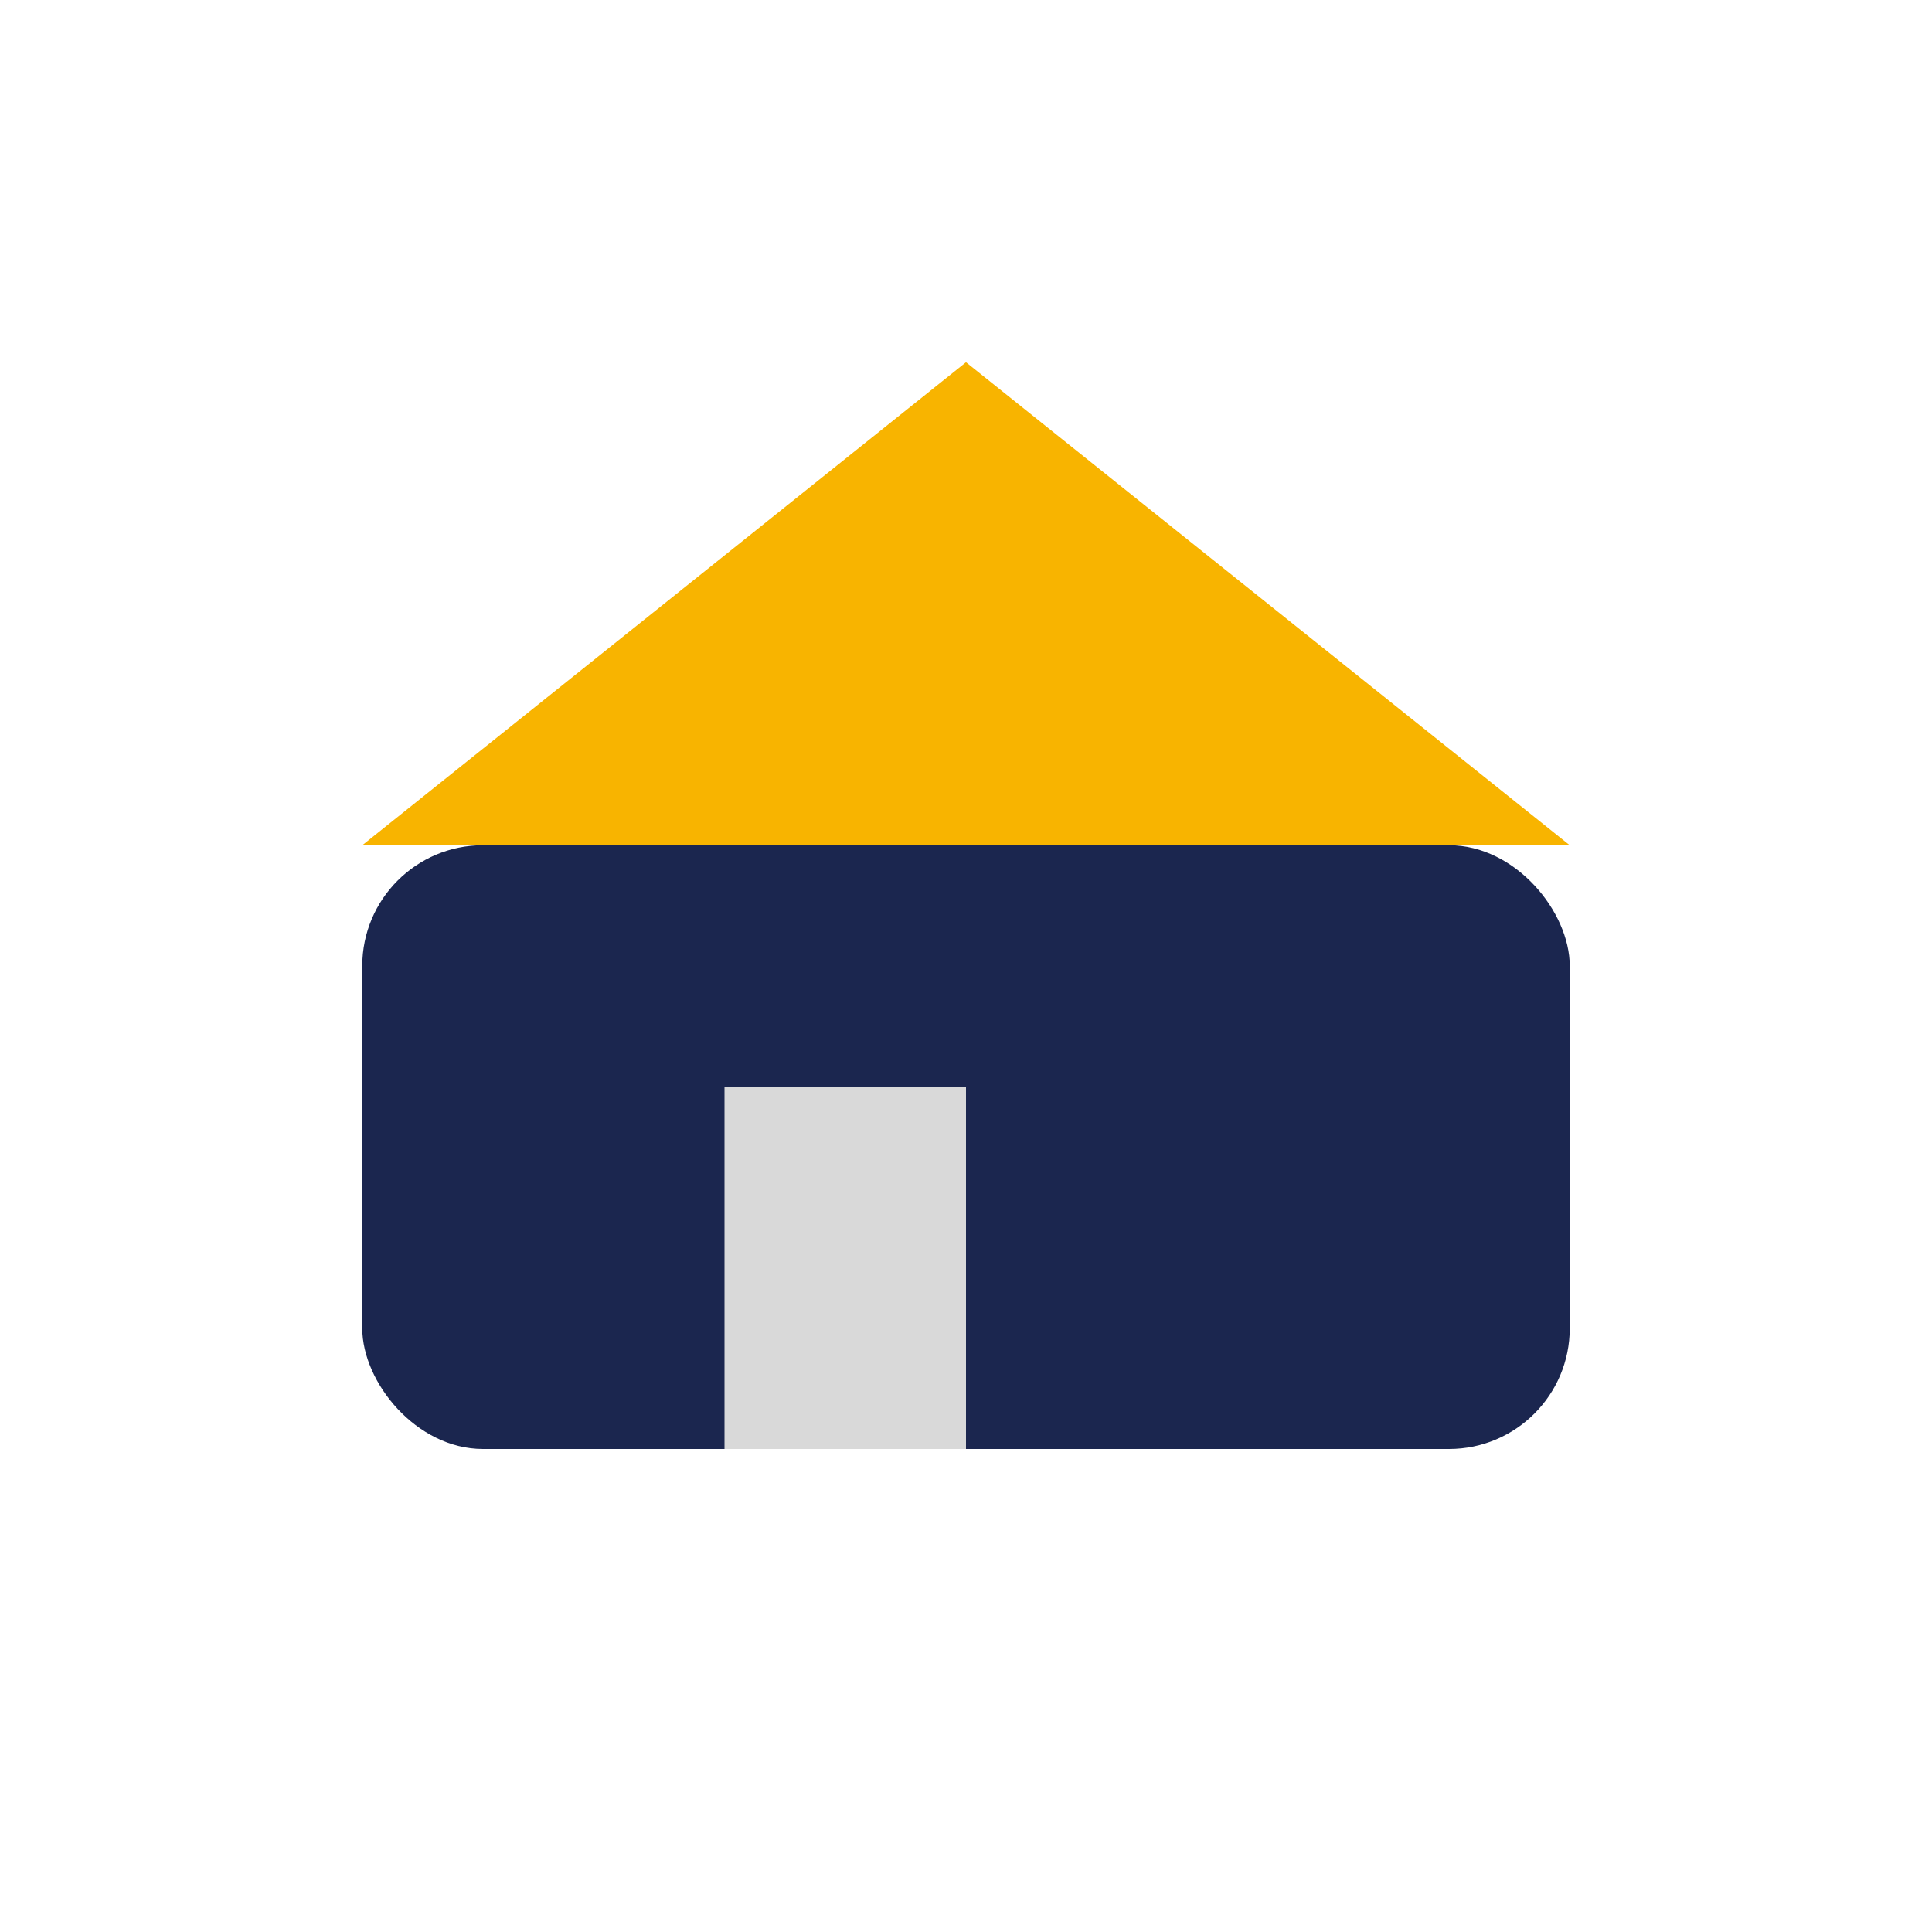
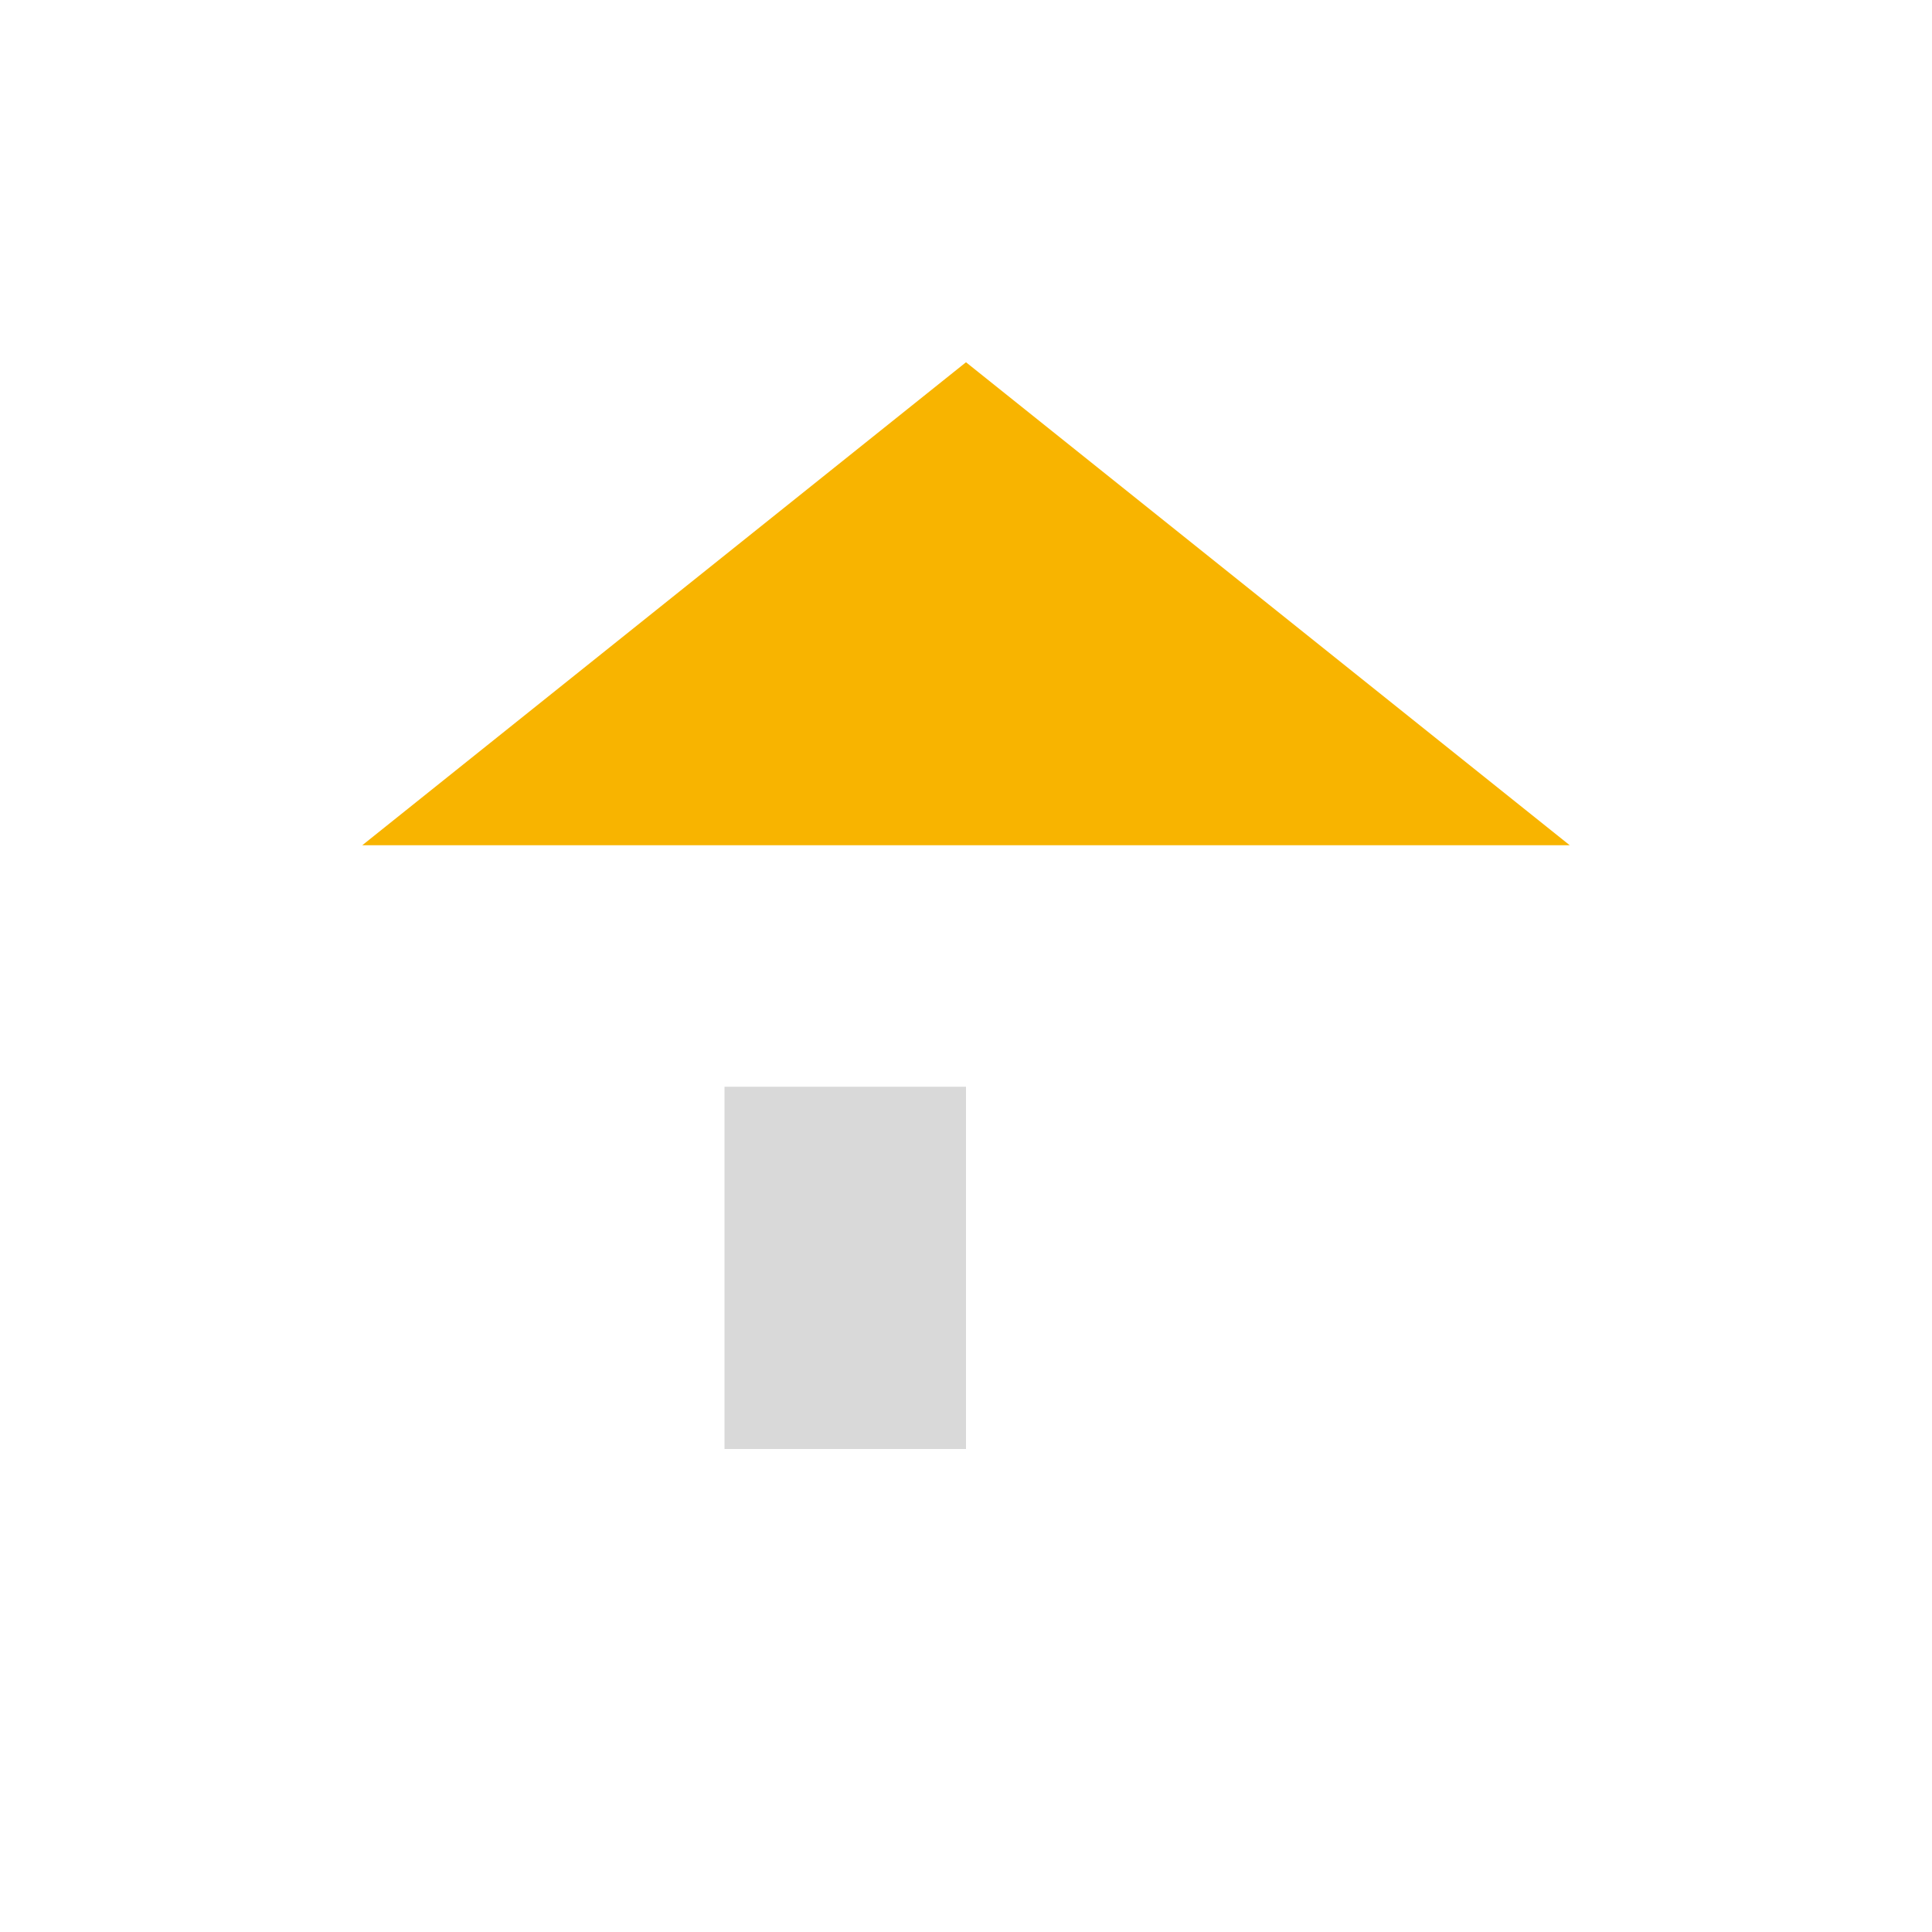
<svg xmlns="http://www.w3.org/2000/svg" width="32" height="32" viewBox="0 0 32 32">
-   <rect x="6" y="14" width="20" height="10" rx="2" fill="#1B264F" />
  <polygon points="16,6 26,14 6,14" fill="#F8B400" />
  <rect x="12" y="18" width="4" height="6" fill="#D9D9D9" />
</svg>